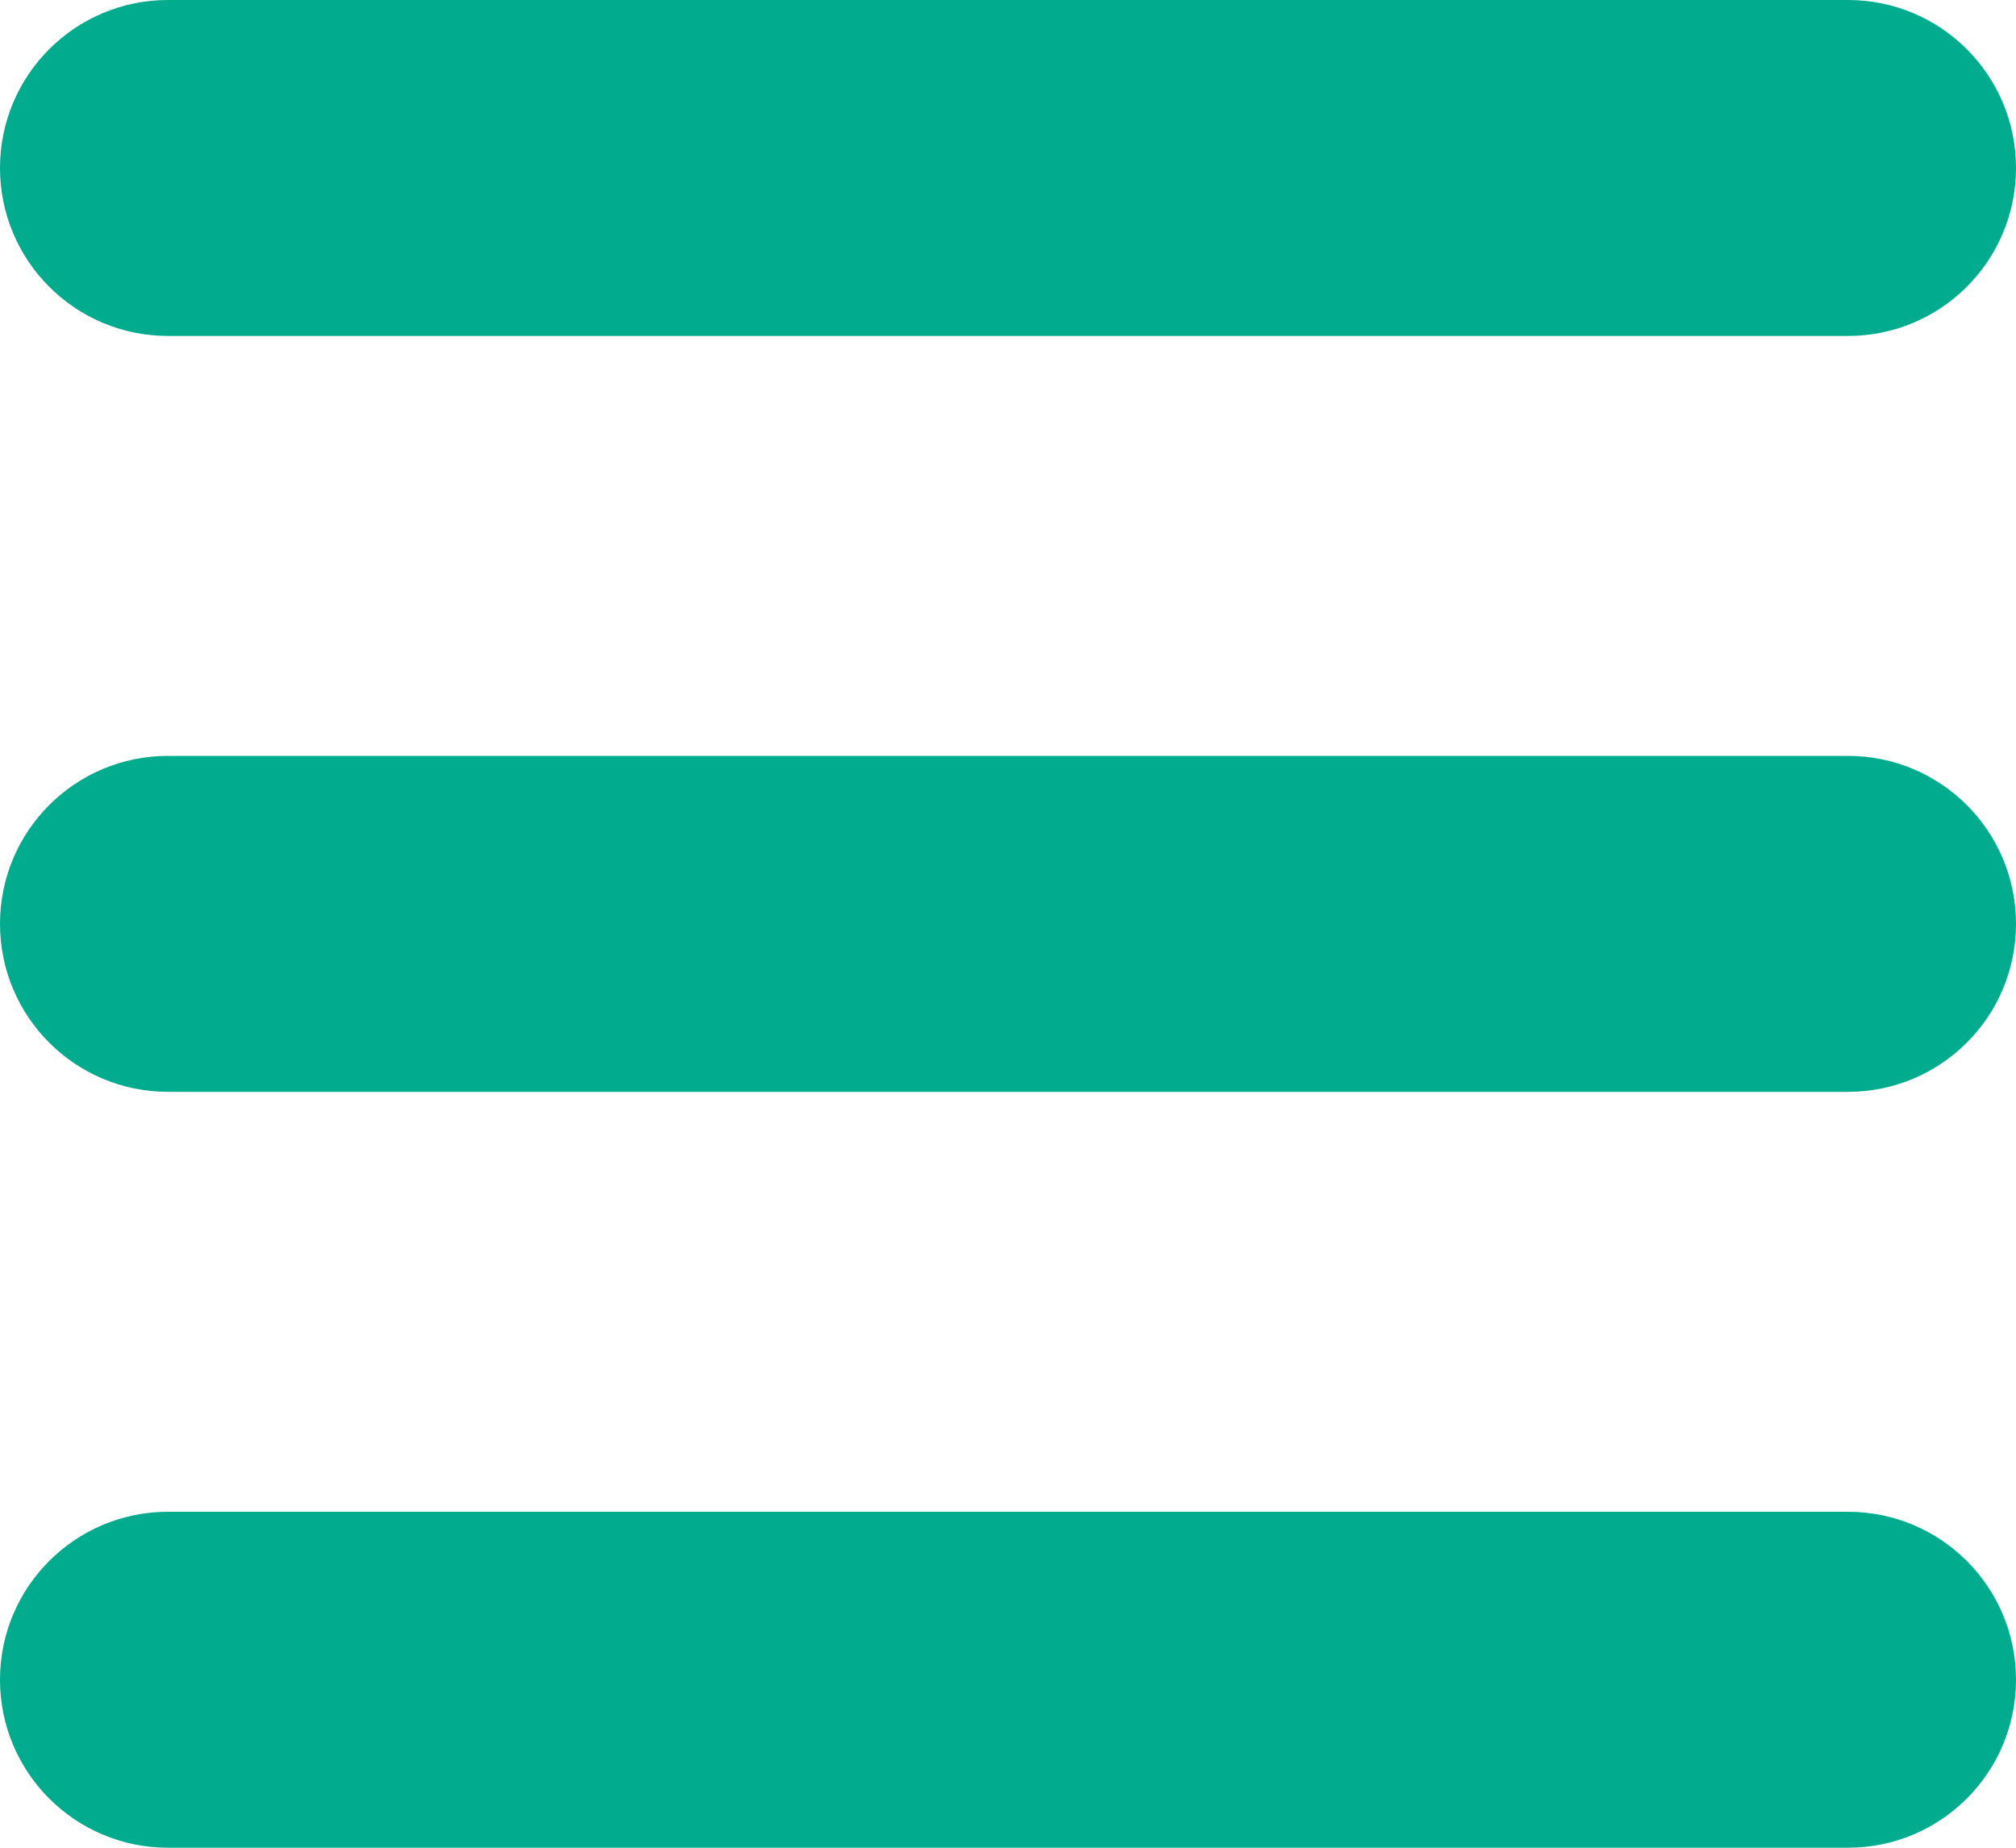
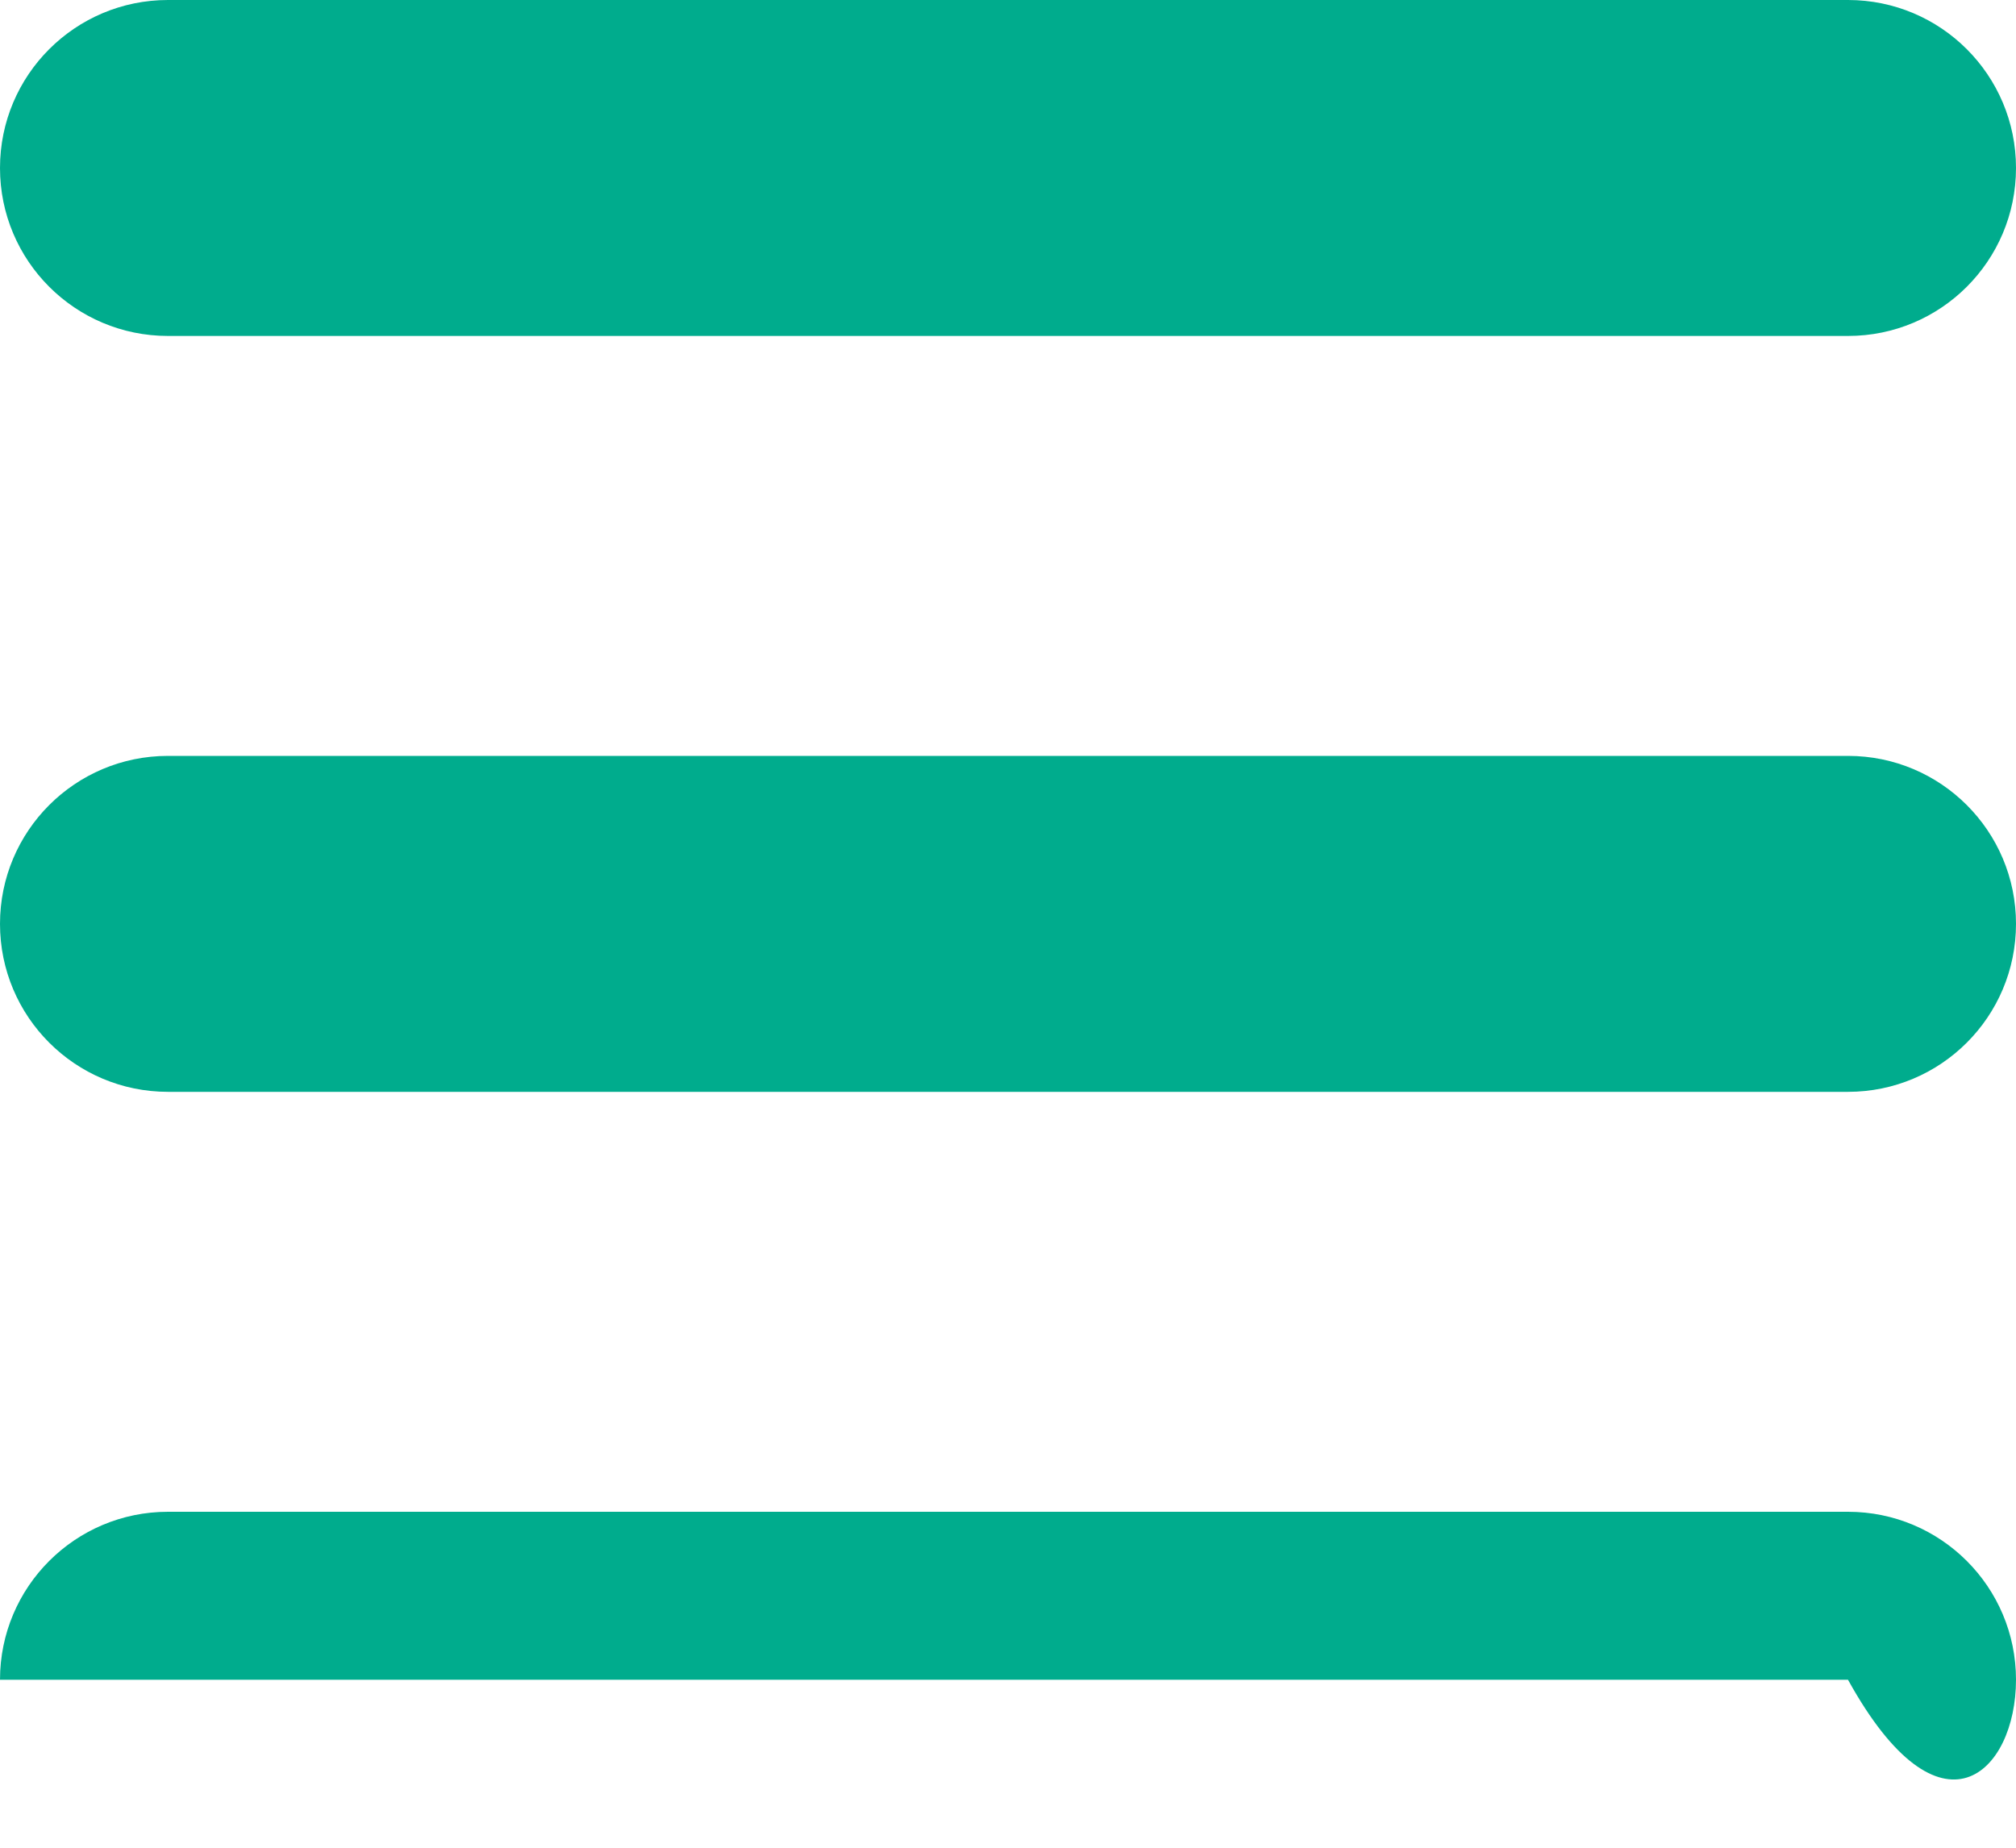
<svg xmlns="http://www.w3.org/2000/svg" width="24" height="22" viewBox="0 0 24 22" fill="none">
-   <path fill-rule="evenodd" clip-rule="evenodd" d="M0 2C0 0.895 0.895 0 2 0H22C23.105 0 24 0.895 24 2C24 3.105 23.105 4 22 4H2C0.895 4 0 3.105 0 2ZM0 11C0 9.895 0.895 9 2 9H22C23.105 9 24 9.895 24 11C24 12.105 23.105 13 22 13H2C0.895 13 0 12.105 0 11ZM2 18C0.895 18 0 18.895 0 20C0 21.105 0.895 22 2 22H22C23.105 22 24 21.105 24 20C24 18.895 23.105 18 22 18H2Z" fill="#00AC8D" />
+   <path fill-rule="evenodd" clip-rule="evenodd" d="M0 2C0 0.895 0.895 0 2 0H22C23.105 0 24 0.895 24 2C24 3.105 23.105 4 22 4H2C0.895 4 0 3.105 0 2ZM0 11C0 9.895 0.895 9 2 9H22C23.105 9 24 9.895 24 11C24 12.105 23.105 13 22 13H2C0.895 13 0 12.105 0 11ZM2 18C0.895 18 0 18.895 0 20H22C23.105 22 24 21.105 24 20C24 18.895 23.105 18 22 18H2Z" fill="#00AC8D" />
</svg>